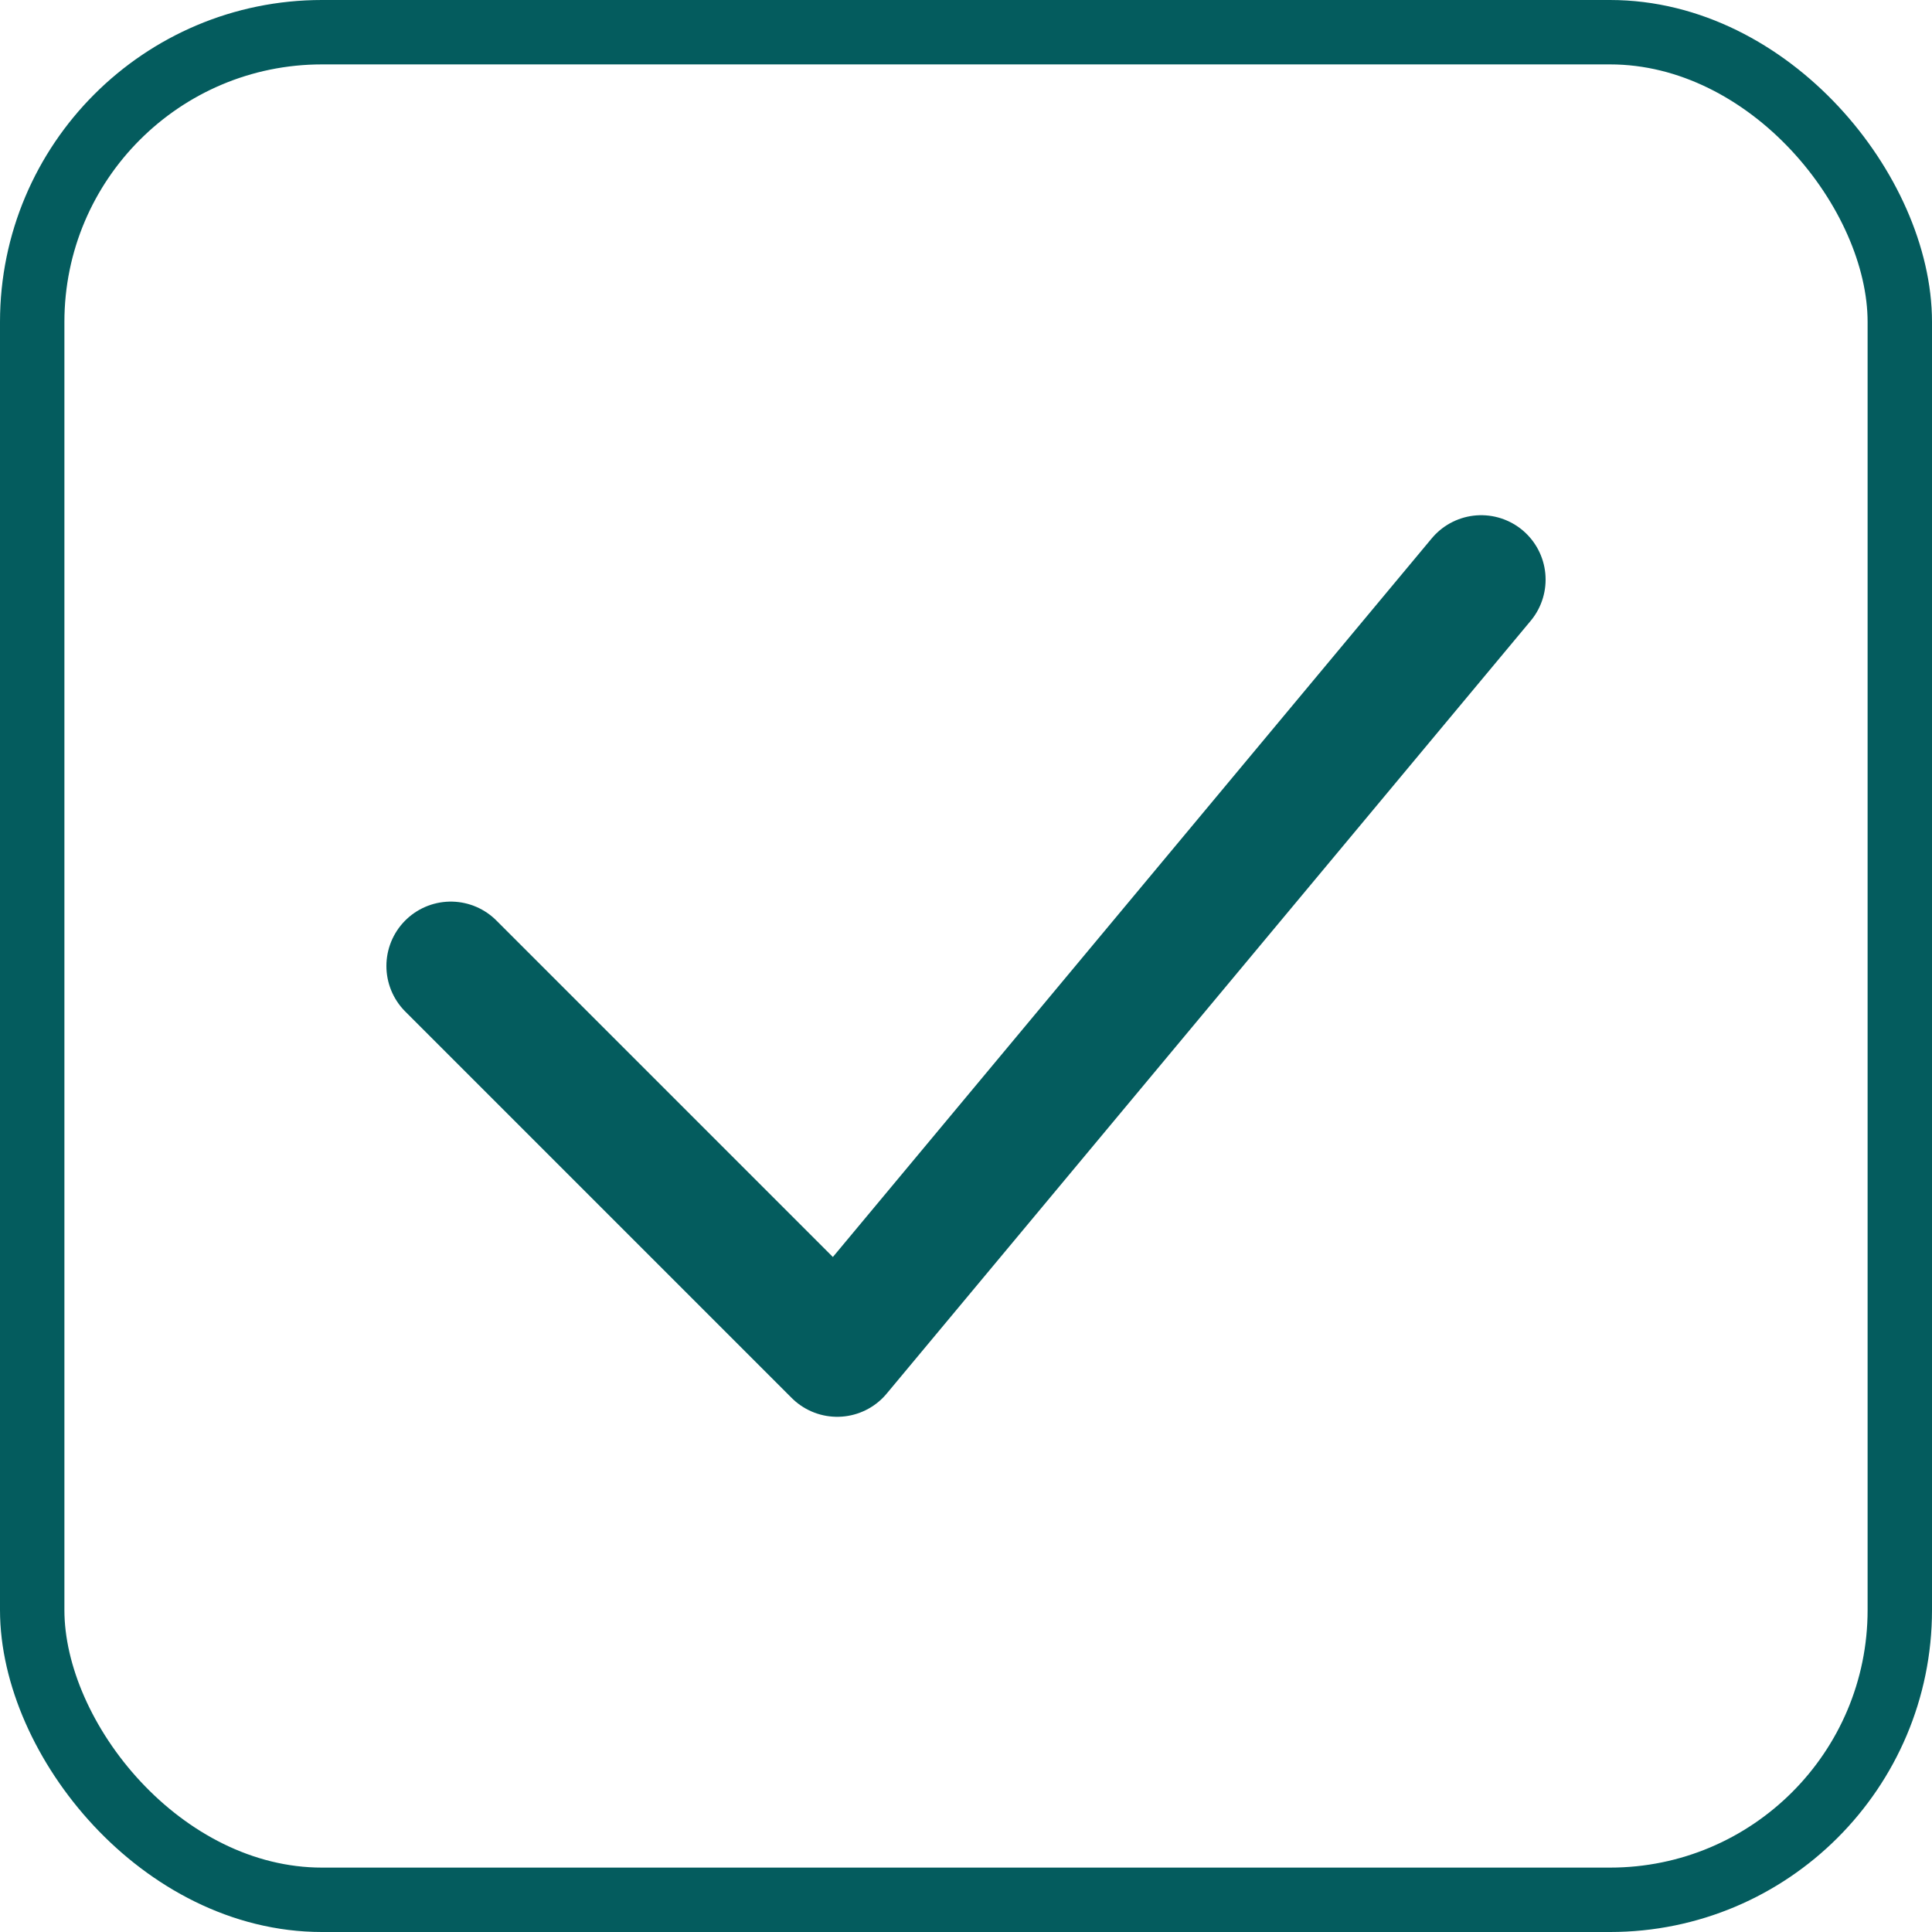
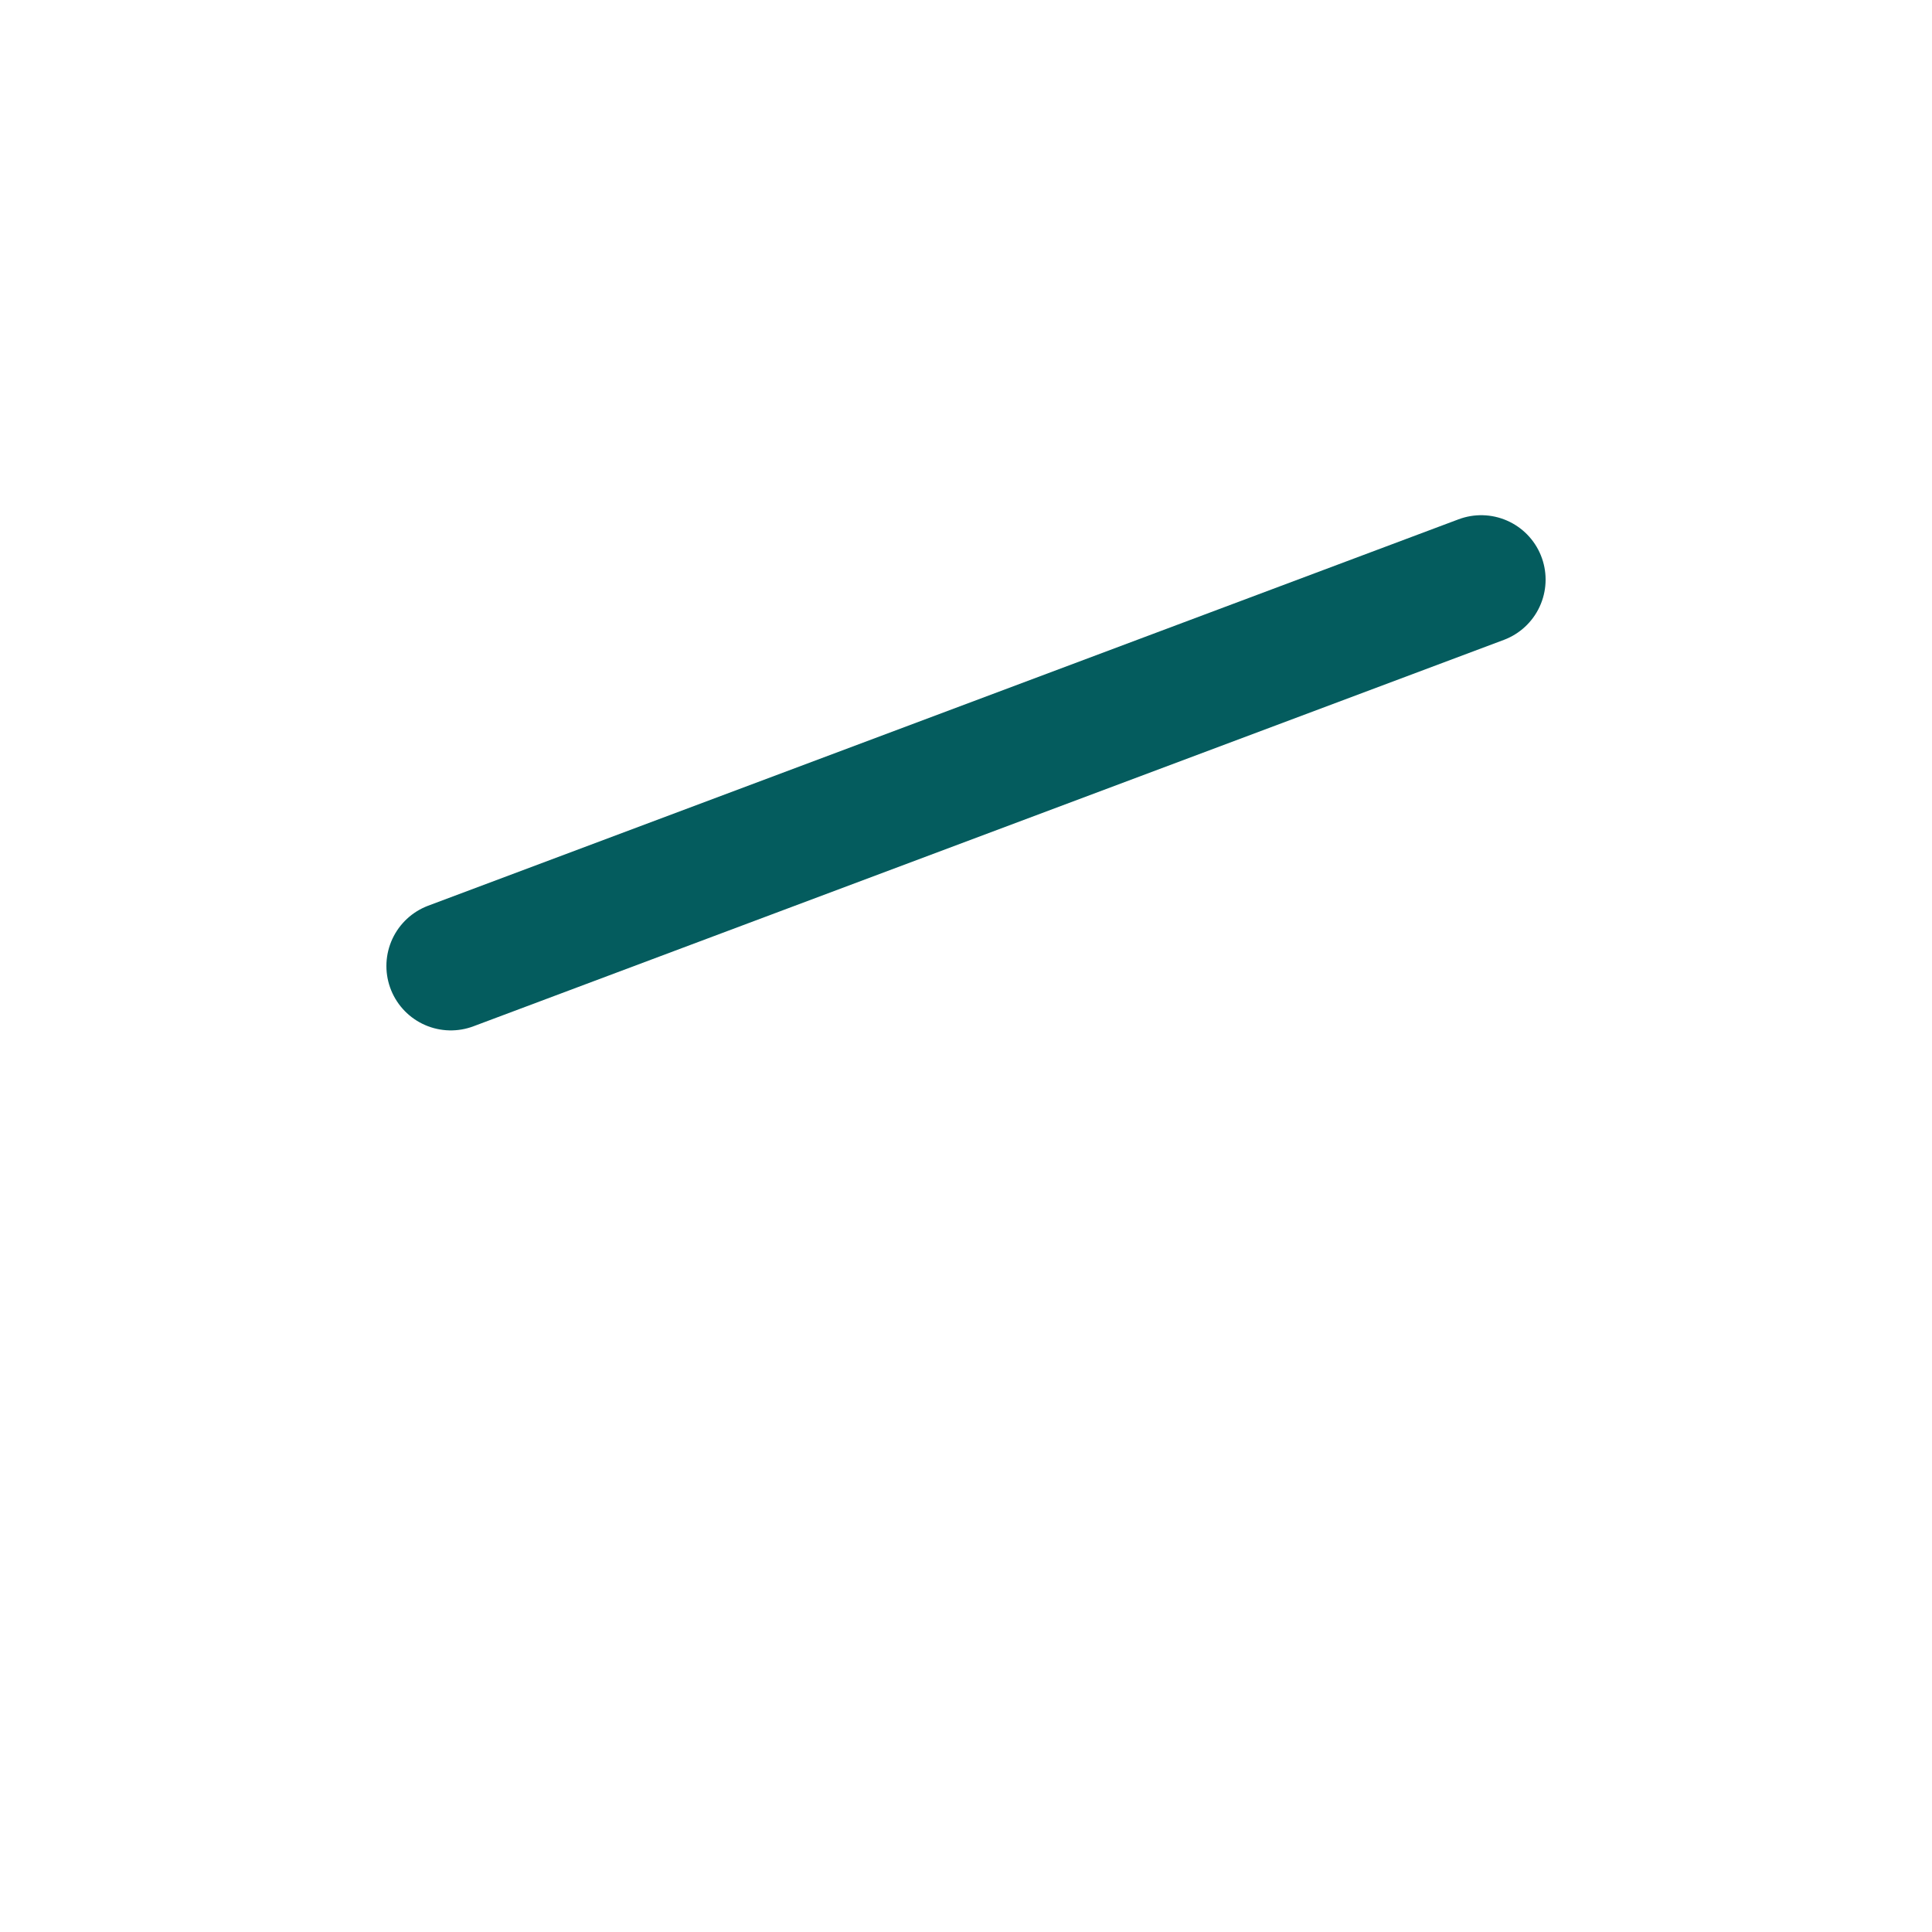
<svg xmlns="http://www.w3.org/2000/svg" width="30" height="30" viewBox="0 0 30 30" fill="none">
-   <path d="M7 15L13 21L23 9" stroke="#045C5E" stroke-width="2" stroke-linecap="round" stroke-linejoin="round" />
-   <rect x="0.5" y="0.5" width="29" height="29" rx="4.5" stroke="#045C5E" />
+   <path d="M7 15L23 9" stroke="#045C5E" stroke-width="2" stroke-linecap="round" stroke-linejoin="round" />
</svg>